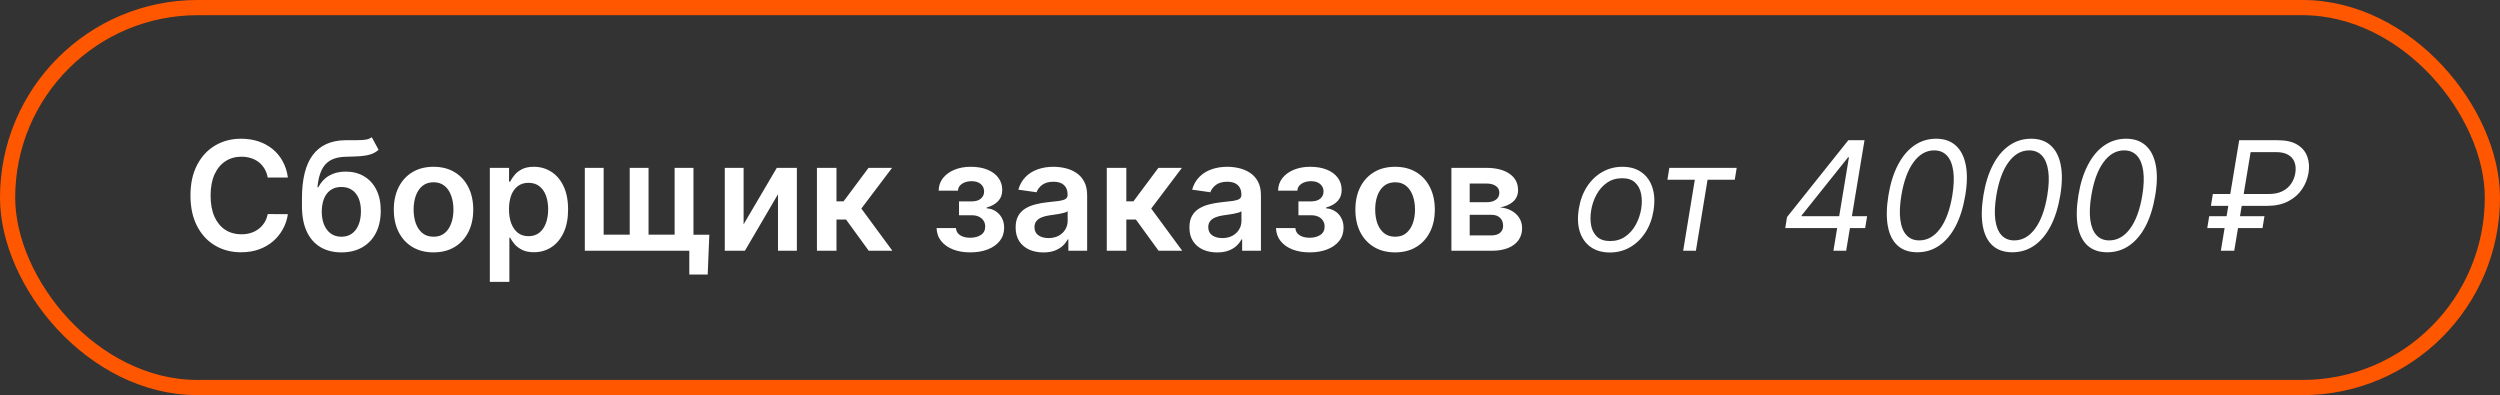
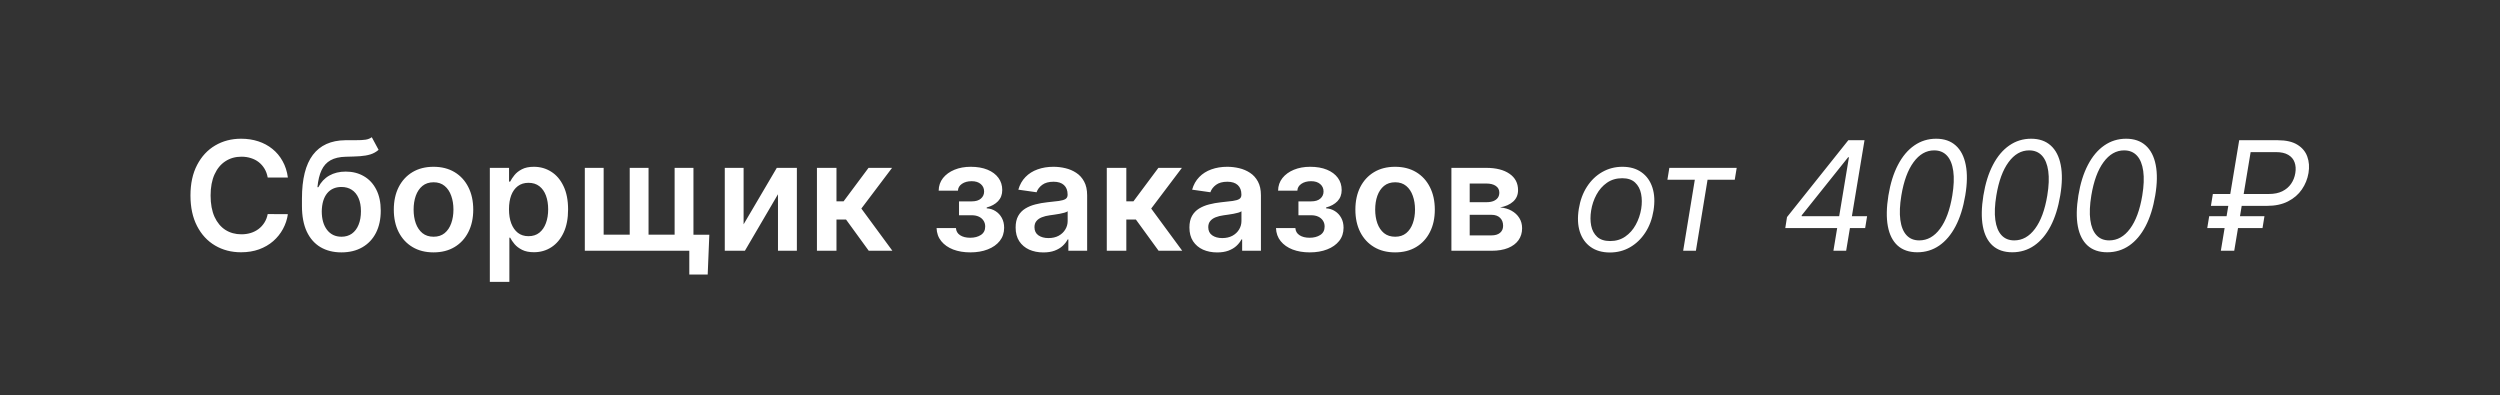
<svg xmlns="http://www.w3.org/2000/svg" width="329" height="52" viewBox="0 0 329 52" fill="none">
  <rect x="0" y="0" width="329" height="52" fill="#333333" stroke="none" />
-   <rect x="1" y="1" width="327" height="50" rx="25" stroke="#FF5700" stroke-width="2" />
-   <path d="M37.885 23.362H35.229C35.153 22.927 35.013 22.541 34.81 22.204C34.606 21.864 34.353 21.575 34.05 21.338C33.747 21.101 33.401 20.924 33.013 20.805C32.629 20.682 32.215 20.621 31.77 20.621C30.979 20.621 30.278 20.82 29.668 21.217C29.057 21.61 28.579 22.188 28.233 22.95C27.887 23.708 27.715 24.634 27.715 25.727C27.715 26.84 27.887 27.777 28.233 28.54C28.583 29.297 29.062 29.87 29.668 30.259C30.278 30.642 30.977 30.834 31.763 30.834C32.198 30.834 32.606 30.777 32.984 30.663C33.368 30.545 33.711 30.372 34.014 30.145C34.322 29.918 34.58 29.638 34.788 29.307C35.001 28.975 35.148 28.597 35.229 28.171L37.885 28.185C37.785 28.876 37.57 29.525 37.239 30.131C36.912 30.737 36.483 31.272 35.953 31.736C35.423 32.195 34.803 32.555 34.092 32.815C33.382 33.071 32.594 33.199 31.727 33.199C30.449 33.199 29.308 32.903 28.304 32.311C27.3 31.719 26.509 30.865 25.932 29.747C25.354 28.63 25.065 27.29 25.065 25.727C25.065 24.16 25.357 22.82 25.939 21.707C26.521 20.59 27.314 19.735 28.318 19.143C29.322 18.552 30.458 18.256 31.727 18.256C32.537 18.256 33.29 18.369 33.986 18.597C34.682 18.824 35.302 19.158 35.847 19.598C36.391 20.034 36.839 20.569 37.189 21.203C37.544 21.833 37.776 22.553 37.885 23.362ZM48.927 18.057L49.822 19.719C49.505 19.993 49.15 20.192 48.757 20.315C48.364 20.438 47.902 20.519 47.372 20.557C46.846 20.59 46.221 20.614 45.497 20.628C44.682 20.647 44.017 20.801 43.501 21.09C42.985 21.378 42.59 21.816 42.315 22.403C42.04 22.986 41.86 23.729 41.775 24.634H41.896C42.237 23.966 42.715 23.457 43.331 23.107C43.946 22.756 44.668 22.581 45.497 22.581C46.401 22.581 47.199 22.785 47.89 23.192C48.586 23.594 49.128 24.179 49.517 24.946C49.91 25.713 50.106 26.641 50.106 27.73C50.106 28.852 49.895 29.825 49.474 30.649C49.053 31.468 48.454 32.1 47.677 32.545C46.905 32.99 45.989 33.213 44.929 33.213C43.873 33.213 42.954 32.983 42.173 32.524C41.396 32.06 40.795 31.376 40.369 30.472C39.948 29.562 39.737 28.443 39.737 27.112V26.132C39.737 23.566 40.215 21.651 41.172 20.386C42.128 19.122 43.546 18.478 45.426 18.454C45.984 18.445 46.484 18.443 46.924 18.447C47.369 18.452 47.758 18.431 48.089 18.384C48.421 18.336 48.7 18.227 48.927 18.057ZM44.943 31.153C45.468 31.153 45.923 31.018 46.306 30.749C46.69 30.474 46.983 30.086 47.187 29.584C47.395 29.082 47.5 28.488 47.5 27.801C47.5 27.124 47.395 26.549 47.187 26.075C46.979 25.597 46.683 25.233 46.299 24.982C45.916 24.731 45.459 24.605 44.929 24.605C44.531 24.605 44.173 24.676 43.856 24.818C43.539 24.96 43.269 25.169 43.047 25.443C42.824 25.718 42.654 26.052 42.535 26.445C42.417 26.838 42.353 27.29 42.343 27.801C42.343 28.829 42.575 29.645 43.039 30.251C43.503 30.853 44.138 31.153 44.943 31.153ZM57.052 33.213C55.987 33.213 55.064 32.979 54.282 32.51C53.501 32.041 52.895 31.385 52.464 30.543C52.038 29.7 51.825 28.715 51.825 27.588C51.825 26.461 52.038 25.474 52.464 24.626C52.895 23.779 53.501 23.121 54.282 22.652C55.064 22.183 55.987 21.949 57.052 21.949C58.117 21.949 59.041 22.183 59.822 22.652C60.603 23.121 61.207 23.779 61.633 24.626C62.064 25.474 62.279 26.461 62.279 27.588C62.279 28.715 62.064 29.7 61.633 30.543C61.207 31.385 60.603 32.041 59.822 32.51C59.041 32.979 58.117 33.213 57.052 33.213ZM57.066 31.153C57.644 31.153 58.127 30.995 58.515 30.678C58.904 30.356 59.192 29.925 59.382 29.385C59.576 28.845 59.673 28.244 59.673 27.581C59.673 26.913 59.576 26.31 59.382 25.77C59.192 25.225 58.904 24.792 58.515 24.47C58.127 24.148 57.644 23.987 57.066 23.987C56.475 23.987 55.982 24.148 55.589 24.47C55.201 24.792 54.91 25.225 54.716 25.77C54.526 26.31 54.431 26.913 54.431 27.581C54.431 28.244 54.526 28.845 54.716 29.385C54.91 29.925 55.201 30.356 55.589 30.678C55.982 30.995 56.475 31.153 57.066 31.153ZM64.462 37.091V22.091H66.99V23.895H67.139C67.272 23.63 67.459 23.348 67.7 23.05C67.942 22.747 68.269 22.489 68.68 22.276C69.092 22.058 69.618 21.949 70.257 21.949C71.1 21.949 71.86 22.164 72.537 22.595C73.219 23.021 73.758 23.653 74.156 24.491C74.559 25.325 74.76 26.348 74.76 27.56C74.76 28.758 74.563 29.776 74.171 30.614C73.778 31.452 73.242 32.091 72.565 32.531C71.888 32.972 71.121 33.192 70.264 33.192C69.639 33.192 69.121 33.088 68.709 32.879C68.297 32.671 67.965 32.42 67.715 32.126C67.468 31.828 67.276 31.546 67.139 31.281H67.033V37.091H64.462ZM66.983 27.546C66.983 28.251 67.082 28.869 67.281 29.399C67.485 29.93 67.776 30.344 68.155 30.642C68.538 30.936 69.002 31.082 69.547 31.082C70.115 31.082 70.591 30.931 70.974 30.628C71.358 30.32 71.647 29.901 71.841 29.371C72.04 28.836 72.139 28.227 72.139 27.546C72.139 26.868 72.042 26.267 71.848 25.741C71.654 25.216 71.365 24.804 70.981 24.506C70.598 24.207 70.12 24.058 69.547 24.058C68.998 24.058 68.531 24.203 68.148 24.491C67.764 24.78 67.473 25.185 67.274 25.706C67.08 26.227 66.983 26.84 66.983 27.546ZM93.347 30.891L93.133 36.125H90.712V33H89.426V30.891H93.347ZM76.962 22.091H79.44V30.884H82.871V22.091H85.349V30.884H88.78V22.091H91.258V33H76.962V22.091ZM97.858 29.52L102.226 22.091H104.868V33H102.382V25.564L98.029 33H95.38V22.091H97.858V29.52ZM107.509 33V22.091H110.08V26.494H111.017L114.298 22.091H117.395L113.354 27.446L117.438 33H114.327L111.337 28.888H110.08V33H107.509ZM123.252 30.01H125.802C125.826 30.417 126.008 30.732 126.349 30.954C126.69 31.177 127.133 31.288 127.677 31.288C128.231 31.288 128.698 31.168 129.076 30.926C129.46 30.68 129.652 30.308 129.652 29.811C129.652 29.517 129.578 29.259 129.431 29.037C129.285 28.81 129.079 28.634 128.814 28.511C128.548 28.388 128.236 28.327 127.876 28.327H126.207V26.501H127.876C128.411 26.501 128.816 26.378 129.091 26.132C129.37 25.886 129.51 25.576 129.51 25.202C129.51 24.799 129.363 24.473 129.069 24.222C128.78 23.971 128.38 23.845 127.869 23.845C127.358 23.845 126.931 23.961 126.591 24.193C126.254 24.425 126.079 24.724 126.065 25.088H123.529C123.539 24.454 123.728 23.902 124.098 23.433C124.472 22.965 124.974 22.6 125.603 22.34C126.238 22.079 126.953 21.949 127.748 21.949C128.6 21.949 129.337 22.077 129.957 22.332C130.577 22.588 131.056 22.945 131.392 23.405C131.728 23.859 131.896 24.394 131.896 25.01C131.896 25.602 131.711 26.092 131.342 26.48C130.973 26.864 130.475 27.138 129.85 27.304V27.418C130.281 27.441 130.67 27.564 131.015 27.787C131.361 28.005 131.636 28.301 131.839 28.675C132.043 29.049 132.145 29.482 132.145 29.974C132.145 30.642 131.953 31.22 131.569 31.707C131.186 32.19 130.658 32.562 129.985 32.822C129.318 33.083 128.553 33.213 127.691 33.213C126.853 33.213 126.103 33.088 125.44 32.837C124.782 32.581 124.259 32.214 123.87 31.736C123.482 31.258 123.276 30.682 123.252 30.01ZM137.308 33.22C136.617 33.22 135.994 33.097 135.44 32.851C134.891 32.6 134.455 32.231 134.133 31.743C133.816 31.255 133.657 30.654 133.657 29.939C133.657 29.323 133.771 28.814 133.998 28.412C134.225 28.009 134.536 27.688 134.929 27.446C135.322 27.204 135.764 27.022 136.257 26.899C136.754 26.771 137.268 26.679 137.798 26.622C138.437 26.556 138.956 26.497 139.353 26.445C139.751 26.388 140.04 26.303 140.22 26.189C140.404 26.07 140.497 25.888 140.497 25.642V25.599C140.497 25.064 140.338 24.65 140.021 24.357C139.704 24.063 139.247 23.916 138.65 23.916C138.02 23.916 137.521 24.053 137.152 24.328C136.787 24.603 136.541 24.927 136.413 25.301L134.012 24.96C134.202 24.297 134.514 23.743 134.95 23.298C135.386 22.849 135.918 22.512 136.548 22.29C137.178 22.062 137.874 21.949 138.636 21.949C139.162 21.949 139.685 22.01 140.206 22.134C140.726 22.257 141.202 22.46 141.633 22.744C142.064 23.024 142.41 23.405 142.67 23.888C142.935 24.371 143.068 24.974 143.068 25.699V33H140.596V31.501H140.511C140.355 31.805 140.135 32.089 139.85 32.354C139.571 32.614 139.218 32.825 138.792 32.986C138.371 33.142 137.876 33.22 137.308 33.22ZM137.975 31.331C138.492 31.331 138.939 31.229 139.318 31.026C139.697 30.817 139.988 30.543 140.191 30.202C140.4 29.861 140.504 29.489 140.504 29.087V27.801C140.423 27.867 140.286 27.929 140.092 27.986C139.903 28.043 139.69 28.092 139.453 28.135C139.216 28.178 138.982 28.215 138.75 28.249C138.518 28.282 138.316 28.31 138.146 28.334C137.762 28.386 137.419 28.471 137.116 28.59C136.813 28.708 136.574 28.874 136.399 29.087C136.224 29.295 136.136 29.565 136.136 29.896C136.136 30.37 136.309 30.727 136.654 30.969C137 31.21 137.44 31.331 137.975 31.331ZM145.653 33V22.091H148.224V26.494H149.162L152.443 22.091H155.539L151.498 27.446L155.582 33H152.471L149.481 28.888H148.224V33H145.653ZM160.179 33.22C159.488 33.22 158.865 33.097 158.311 32.851C157.762 32.6 157.326 32.231 157.004 31.743C156.687 31.255 156.528 30.654 156.528 29.939C156.528 29.323 156.642 28.814 156.869 28.412C157.097 28.009 157.407 27.688 157.8 27.446C158.193 27.204 158.635 27.022 159.128 26.899C159.625 26.771 160.139 26.679 160.669 26.622C161.308 26.556 161.827 26.497 162.224 26.445C162.622 26.388 162.911 26.303 163.091 26.189C163.276 26.07 163.368 25.888 163.368 25.642V25.599C163.368 25.064 163.209 24.65 162.892 24.357C162.575 24.063 162.118 23.916 161.521 23.916C160.892 23.916 160.392 24.053 160.023 24.328C159.658 24.603 159.412 24.927 159.284 25.301L156.884 24.96C157.073 24.297 157.385 23.743 157.821 23.298C158.257 22.849 158.789 22.512 159.419 22.29C160.049 22.062 160.745 21.949 161.507 21.949C162.033 21.949 162.556 22.01 163.077 22.134C163.598 22.257 164.073 22.46 164.504 22.744C164.935 23.024 165.281 23.405 165.541 23.888C165.806 24.371 165.939 24.974 165.939 25.699V33H163.467V31.501H163.382C163.226 31.805 163.006 32.089 162.722 32.354C162.442 32.614 162.089 32.825 161.663 32.986C161.242 33.142 160.747 33.22 160.179 33.22ZM160.847 31.331C161.363 31.331 161.81 31.229 162.189 31.026C162.568 30.817 162.859 30.543 163.062 30.202C163.271 29.861 163.375 29.489 163.375 29.087V27.801C163.295 27.867 163.157 27.929 162.963 27.986C162.774 28.043 162.561 28.092 162.324 28.135C162.087 28.178 161.853 28.215 161.621 28.249C161.389 28.282 161.188 28.31 161.017 28.334C160.634 28.386 160.29 28.471 159.987 28.59C159.684 28.708 159.445 28.874 159.27 29.087C159.095 29.295 159.007 29.565 159.007 29.896C159.007 30.37 159.18 30.727 159.526 30.969C159.871 31.21 160.312 31.331 160.847 31.331ZM167.92 30.01H170.47C170.494 30.417 170.676 30.732 171.017 30.954C171.358 31.177 171.801 31.288 172.345 31.288C172.899 31.288 173.366 31.168 173.744 30.926C174.128 30.68 174.32 30.308 174.32 29.811C174.32 29.517 174.246 29.259 174.099 29.037C173.953 28.81 173.747 28.634 173.482 28.511C173.216 28.388 172.904 28.327 172.544 28.327H170.875V26.501H172.544C173.079 26.501 173.484 26.378 173.759 26.132C174.038 25.886 174.178 25.576 174.178 25.202C174.178 24.799 174.031 24.473 173.737 24.222C173.448 23.971 173.048 23.845 172.537 23.845C172.026 23.845 171.599 23.961 171.259 24.193C170.922 24.425 170.747 24.724 170.733 25.088H168.197C168.207 24.454 168.396 23.902 168.766 23.433C169.14 22.965 169.642 22.6 170.271 22.34C170.906 22.079 171.621 21.949 172.416 21.949C173.268 21.949 174.005 22.077 174.625 22.332C175.245 22.588 175.723 22.945 176.06 23.405C176.396 23.859 176.564 24.394 176.564 25.01C176.564 25.602 176.379 26.092 176.01 26.48C175.641 26.864 175.143 27.138 174.518 27.304V27.418C174.949 27.441 175.338 27.564 175.683 27.787C176.029 28.005 176.304 28.301 176.507 28.675C176.711 29.049 176.812 29.482 176.812 29.974C176.812 30.642 176.621 31.22 176.237 31.707C175.854 32.19 175.326 32.562 174.653 32.822C173.986 33.083 173.221 33.213 172.359 33.213C171.521 33.213 170.771 33.088 170.108 32.837C169.45 32.581 168.927 32.214 168.538 31.736C168.15 31.258 167.944 30.682 167.92 30.01ZM183.595 33.213C182.53 33.213 181.607 32.979 180.825 32.51C180.044 32.041 179.438 31.385 179.007 30.543C178.581 29.7 178.368 28.715 178.368 27.588C178.368 26.461 178.581 25.474 179.007 24.626C179.438 23.779 180.044 23.121 180.825 22.652C181.607 22.183 182.53 21.949 183.595 21.949C184.661 21.949 185.584 22.183 186.365 22.652C187.146 23.121 187.75 23.779 188.176 24.626C188.607 25.474 188.822 26.461 188.822 27.588C188.822 28.715 188.607 29.7 188.176 30.543C187.75 31.385 187.146 32.041 186.365 32.51C185.584 32.979 184.661 33.213 183.595 33.213ZM183.609 31.153C184.187 31.153 184.67 30.995 185.058 30.678C185.446 30.356 185.735 29.925 185.925 29.385C186.119 28.845 186.216 28.244 186.216 27.581C186.216 26.913 186.119 26.31 185.925 25.77C185.735 25.225 185.446 24.792 185.058 24.47C184.67 24.148 184.187 23.987 183.609 23.987C183.018 23.987 182.525 24.148 182.132 24.47C181.744 24.792 181.453 25.225 181.259 25.77C181.069 26.31 180.974 26.913 180.974 27.581C180.974 28.244 181.069 28.845 181.259 29.385C181.453 29.925 181.744 30.356 182.132 30.678C182.525 30.995 183.018 31.153 183.609 31.153ZM191.005 33V22.091H195.586C196.878 22.091 197.899 22.349 198.647 22.865C199.4 23.381 199.776 24.101 199.776 25.024C199.776 25.635 199.563 26.134 199.137 26.523C198.715 26.906 198.14 27.164 197.411 27.297C197.984 27.344 198.486 27.489 198.917 27.73C199.352 27.972 199.693 28.289 199.939 28.682C200.185 29.075 200.309 29.527 200.309 30.038C200.309 30.64 200.15 31.163 199.833 31.608C199.52 32.048 199.063 32.392 198.462 32.638C197.865 32.879 197.141 33 196.289 33H191.005ZM193.412 30.976H196.289C196.762 30.976 197.134 30.865 197.404 30.642C197.674 30.415 197.809 30.107 197.809 29.719C197.809 29.269 197.674 28.916 197.404 28.66C197.134 28.4 196.762 28.27 196.289 28.27H193.412V30.976ZM193.412 26.608H195.635C195.986 26.608 196.286 26.558 196.537 26.459C196.788 26.355 196.98 26.21 197.113 26.026C197.245 25.836 197.311 25.611 197.311 25.351C197.311 24.977 197.158 24.683 196.85 24.47C196.547 24.257 196.125 24.151 195.586 24.151H193.412V26.608ZM211.862 33.227C210.858 33.227 210.018 32.988 209.341 32.51C208.664 32.032 208.186 31.362 207.906 30.5C207.632 29.638 207.587 28.634 207.771 27.489C207.951 26.371 208.309 25.398 208.844 24.57C209.384 23.736 210.054 23.092 210.854 22.638C211.659 22.178 212.544 21.949 213.51 21.949C214.514 21.949 215.352 22.19 216.024 22.673C216.701 23.151 217.179 23.824 217.459 24.69C217.738 25.552 217.786 26.561 217.601 27.716C217.421 28.824 217.059 29.792 216.514 30.621C215.974 31.445 215.304 32.086 214.504 32.545C213.709 33 212.828 33.227 211.862 33.227ZM211.891 31.722C212.658 31.722 213.323 31.525 213.886 31.132C214.455 30.739 214.914 30.221 215.264 29.577C215.619 28.933 215.858 28.237 215.982 27.489C216.095 26.778 216.09 26.118 215.967 25.507C215.844 24.892 215.581 24.397 215.179 24.023C214.777 23.644 214.211 23.454 213.482 23.454C212.714 23.454 212.045 23.653 211.472 24.051C210.903 24.449 210.444 24.972 210.094 25.621C209.743 26.269 209.509 26.968 209.391 27.716C209.277 28.426 209.279 29.087 209.398 29.697C209.521 30.303 209.784 30.794 210.186 31.168C210.593 31.537 211.161 31.722 211.891 31.722ZM219.43 23.653L219.685 22.091H228.549L228.293 23.653H224.714L223.18 33H221.504L223.038 23.653H219.43ZM234.943 30.017L235.17 28.568L243.238 18.454H244.289L243.92 20.699H243.21L237.102 28.341V28.454H245.71L245.454 30.017H234.943ZM241.278 33L241.846 29.562L241.96 28.909L243.693 18.454H245.369L242.954 33H241.278ZM252.32 33.199C251.25 33.199 250.388 32.908 249.735 32.325C249.082 31.738 248.651 30.888 248.442 29.776C248.234 28.658 248.258 27.309 248.513 25.727C248.769 24.155 249.188 22.813 249.771 21.7C250.353 20.583 251.07 19.731 251.923 19.143C252.775 18.552 253.731 18.256 254.792 18.256C255.853 18.256 256.712 18.552 257.37 19.143C258.033 19.735 258.473 20.588 258.691 21.7C258.914 22.813 258.892 24.155 258.627 25.727C258.362 27.309 257.938 28.656 257.356 29.768C256.773 30.881 256.056 31.731 255.204 32.318C254.352 32.905 253.39 33.199 252.32 33.199ZM252.576 31.636C253.641 31.636 254.553 31.125 255.31 30.102C256.073 29.075 256.61 27.616 256.923 25.727C257.131 24.468 257.174 23.395 257.05 22.51C256.927 21.625 256.653 20.95 256.227 20.486C255.8 20.022 255.237 19.79 254.536 19.79C253.485 19.79 252.581 20.308 251.823 21.345C251.066 22.377 250.531 23.838 250.218 25.727C250.01 26.987 249.965 28.057 250.083 28.938C250.201 29.818 250.471 30.488 250.893 30.947C251.314 31.407 251.875 31.636 252.576 31.636ZM264.82 33.199C263.75 33.199 262.888 32.908 262.235 32.325C261.582 31.738 261.151 30.888 260.942 29.776C260.734 28.658 260.758 27.309 261.013 25.727C261.269 24.155 261.688 22.813 262.271 21.7C262.853 20.583 263.57 19.731 264.423 19.143C265.275 18.552 266.231 18.256 267.292 18.256C268.353 18.256 269.212 18.552 269.87 19.143C270.533 19.735 270.973 20.588 271.191 21.7C271.414 22.813 271.392 24.155 271.127 25.727C270.862 27.309 270.438 28.656 269.856 29.768C269.273 30.881 268.556 31.731 267.704 32.318C266.852 32.905 265.89 33.199 264.82 33.199ZM265.076 31.636C266.141 31.636 267.053 31.125 267.81 30.102C268.573 29.075 269.11 27.616 269.423 25.727C269.631 24.468 269.674 23.395 269.55 22.51C269.427 21.625 269.153 20.95 268.727 20.486C268.3 20.022 267.737 19.79 267.036 19.79C265.985 19.79 265.081 20.308 264.323 21.345C263.566 22.377 263.031 23.838 262.718 25.727C262.51 26.987 262.465 28.057 262.583 28.938C262.701 29.818 262.971 30.488 263.393 30.947C263.814 31.407 264.375 31.636 265.076 31.636ZM277.32 33.199C276.25 33.199 275.388 32.908 274.735 32.325C274.082 31.738 273.651 30.888 273.442 29.776C273.234 28.658 273.258 27.309 273.513 25.727C273.769 24.155 274.188 22.813 274.771 21.7C275.353 20.583 276.07 19.731 276.923 19.143C277.775 18.552 278.731 18.256 279.792 18.256C280.853 18.256 281.712 18.552 282.37 19.143C283.033 19.735 283.473 20.588 283.691 21.7C283.914 22.813 283.892 24.155 283.627 25.727C283.362 27.309 282.938 28.656 282.356 29.768C281.773 30.881 281.056 31.731 280.204 32.318C279.352 32.905 278.39 33.199 277.32 33.199ZM277.576 31.636C278.641 31.636 279.553 31.125 280.31 30.102C281.073 29.075 281.61 27.616 281.923 25.727C282.131 24.468 282.174 23.395 282.05 22.51C281.927 21.625 281.653 20.95 281.227 20.486C280.8 20.022 280.237 19.79 279.536 19.79C278.485 19.79 277.581 20.308 276.823 21.345C276.066 22.377 275.531 23.838 275.218 25.727C275.01 26.987 274.965 28.057 275.083 28.938C275.201 29.818 275.471 30.488 275.893 30.947C276.314 31.407 276.875 31.636 277.576 31.636ZM298.343 27.091H290.957L291.212 25.528H298.599C299.281 25.528 299.863 25.41 300.346 25.173C300.834 24.932 301.219 24.605 301.504 24.193C301.792 23.776 301.979 23.303 302.065 22.773C302.15 22.242 302.117 21.771 301.965 21.359C301.818 20.943 301.541 20.616 301.134 20.379C300.732 20.138 300.19 20.017 299.508 20.017H296.184L294.025 33H292.263L294.678 18.454H299.763C300.843 18.454 301.7 18.651 302.335 19.044C302.974 19.437 303.409 19.96 303.641 20.614C303.878 21.267 303.93 21.987 303.798 22.773C303.665 23.559 303.374 24.278 302.924 24.932C302.479 25.585 301.873 26.108 301.106 26.501C300.344 26.894 299.423 27.091 298.343 27.091ZM298.002 28.454L297.746 30.017H290.474L290.729 28.454H298.002Z" fill="white" />
+   <path d="M37.885 23.362H35.229C35.153 22.927 35.013 22.541 34.81 22.204C34.606 21.864 34.353 21.575 34.05 21.338C33.747 21.101 33.401 20.924 33.013 20.805C32.629 20.682 32.215 20.621 31.77 20.621C30.979 20.621 30.278 20.82 29.668 21.217C29.057 21.61 28.579 22.188 28.233 22.95C27.887 23.708 27.715 24.634 27.715 25.727C27.715 26.84 27.887 27.777 28.233 28.54C28.583 29.297 29.062 29.87 29.668 30.259C30.278 30.642 30.977 30.834 31.763 30.834C32.198 30.834 32.606 30.777 32.984 30.663C33.368 30.545 33.711 30.372 34.014 30.145C34.322 29.918 34.58 29.638 34.788 29.307C35.001 28.975 35.148 28.597 35.229 28.171L37.885 28.185C37.785 28.876 37.57 29.525 37.239 30.131C36.912 30.737 36.483 31.272 35.953 31.736C35.423 32.195 34.803 32.555 34.092 32.815C33.382 33.071 32.594 33.199 31.727 33.199C30.449 33.199 29.308 32.903 28.304 32.311C27.3 31.719 26.509 30.865 25.932 29.747C25.354 28.63 25.065 27.29 25.065 25.727C25.065 24.16 25.357 22.82 25.939 21.707C26.521 20.59 27.314 19.735 28.318 19.143C29.322 18.552 30.458 18.256 31.727 18.256C32.537 18.256 33.29 18.369 33.986 18.597C34.682 18.824 35.302 19.158 35.847 19.598C36.391 20.034 36.839 20.569 37.189 21.203C37.544 21.833 37.776 22.553 37.885 23.362M48.927 18.057L49.822 19.719C49.505 19.993 49.15 20.192 48.757 20.315C48.364 20.438 47.902 20.519 47.372 20.557C46.846 20.59 46.221 20.614 45.497 20.628C44.682 20.647 44.017 20.801 43.501 21.09C42.985 21.378 42.59 21.816 42.315 22.403C42.04 22.986 41.86 23.729 41.775 24.634H41.896C42.237 23.966 42.715 23.457 43.331 23.107C43.946 22.756 44.668 22.581 45.497 22.581C46.401 22.581 47.199 22.785 47.89 23.192C48.586 23.594 49.128 24.179 49.517 24.946C49.91 25.713 50.106 26.641 50.106 27.73C50.106 28.852 49.895 29.825 49.474 30.649C49.053 31.468 48.454 32.1 47.677 32.545C46.905 32.99 45.989 33.213 44.929 33.213C43.873 33.213 42.954 32.983 42.173 32.524C41.396 32.06 40.795 31.376 40.369 30.472C39.948 29.562 39.737 28.443 39.737 27.112V26.132C39.737 23.566 40.215 21.651 41.172 20.386C42.128 19.122 43.546 18.478 45.426 18.454C45.984 18.445 46.484 18.443 46.924 18.447C47.369 18.452 47.758 18.431 48.089 18.384C48.421 18.336 48.7 18.227 48.927 18.057ZM44.943 31.153C45.468 31.153 45.923 31.018 46.306 30.749C46.69 30.474 46.983 30.086 47.187 29.584C47.395 29.082 47.5 28.488 47.5 27.801C47.5 27.124 47.395 26.549 47.187 26.075C46.979 25.597 46.683 25.233 46.299 24.982C45.916 24.731 45.459 24.605 44.929 24.605C44.531 24.605 44.173 24.676 43.856 24.818C43.539 24.96 43.269 25.169 43.047 25.443C42.824 25.718 42.654 26.052 42.535 26.445C42.417 26.838 42.353 27.29 42.343 27.801C42.343 28.829 42.575 29.645 43.039 30.251C43.503 30.853 44.138 31.153 44.943 31.153ZM57.052 33.213C55.987 33.213 55.064 32.979 54.282 32.51C53.501 32.041 52.895 31.385 52.464 30.543C52.038 29.7 51.825 28.715 51.825 27.588C51.825 26.461 52.038 25.474 52.464 24.626C52.895 23.779 53.501 23.121 54.282 22.652C55.064 22.183 55.987 21.949 57.052 21.949C58.117 21.949 59.041 22.183 59.822 22.652C60.603 23.121 61.207 23.779 61.633 24.626C62.064 25.474 62.279 26.461 62.279 27.588C62.279 28.715 62.064 29.7 61.633 30.543C61.207 31.385 60.603 32.041 59.822 32.51C59.041 32.979 58.117 33.213 57.052 33.213ZM57.066 31.153C57.644 31.153 58.127 30.995 58.515 30.678C58.904 30.356 59.192 29.925 59.382 29.385C59.576 28.845 59.673 28.244 59.673 27.581C59.673 26.913 59.576 26.31 59.382 25.77C59.192 25.225 58.904 24.792 58.515 24.47C58.127 24.148 57.644 23.987 57.066 23.987C56.475 23.987 55.982 24.148 55.589 24.47C55.201 24.792 54.91 25.225 54.716 25.77C54.526 26.31 54.431 26.913 54.431 27.581C54.431 28.244 54.526 28.845 54.716 29.385C54.91 29.925 55.201 30.356 55.589 30.678C55.982 30.995 56.475 31.153 57.066 31.153ZM64.462 37.091V22.091H66.99V23.895H67.139C67.272 23.63 67.459 23.348 67.7 23.05C67.942 22.747 68.269 22.489 68.68 22.276C69.092 22.058 69.618 21.949 70.257 21.949C71.1 21.949 71.86 22.164 72.537 22.595C73.219 23.021 73.758 23.653 74.156 24.491C74.559 25.325 74.76 26.348 74.76 27.56C74.76 28.758 74.563 29.776 74.171 30.614C73.778 31.452 73.242 32.091 72.565 32.531C71.888 32.972 71.121 33.192 70.264 33.192C69.639 33.192 69.121 33.088 68.709 32.879C68.297 32.671 67.965 32.42 67.715 32.126C67.468 31.828 67.276 31.546 67.139 31.281H67.033V37.091H64.462ZM66.983 27.546C66.983 28.251 67.082 28.869 67.281 29.399C67.485 29.93 67.776 30.344 68.155 30.642C68.538 30.936 69.002 31.082 69.547 31.082C70.115 31.082 70.591 30.931 70.974 30.628C71.358 30.32 71.647 29.901 71.841 29.371C72.04 28.836 72.139 28.227 72.139 27.546C72.139 26.868 72.042 26.267 71.848 25.741C71.654 25.216 71.365 24.804 70.981 24.506C70.598 24.207 70.12 24.058 69.547 24.058C68.998 24.058 68.531 24.203 68.148 24.491C67.764 24.78 67.473 25.185 67.274 25.706C67.08 26.227 66.983 26.84 66.983 27.546ZM93.347 30.891L93.133 36.125H90.712V33H89.426V30.891H93.347ZM76.962 22.091H79.44V30.884H82.871V22.091H85.349V30.884H88.78V22.091H91.258V33H76.962V22.091ZM97.858 29.52L102.226 22.091H104.868V33H102.382V25.564L98.029 33H95.38V22.091H97.858V29.52ZM107.509 33V22.091H110.08V26.494H111.017L114.298 22.091H117.395L113.354 27.446L117.438 33H114.327L111.337 28.888H110.08V33H107.509ZM123.252 30.01H125.802C125.826 30.417 126.008 30.732 126.349 30.954C126.69 31.177 127.133 31.288 127.677 31.288C128.231 31.288 128.698 31.168 129.076 30.926C129.46 30.68 129.652 30.308 129.652 29.811C129.652 29.517 129.578 29.259 129.431 29.037C129.285 28.81 129.079 28.634 128.814 28.511C128.548 28.388 128.236 28.327 127.876 28.327H126.207V26.501H127.876C128.411 26.501 128.816 26.378 129.091 26.132C129.37 25.886 129.51 25.576 129.51 25.202C129.51 24.799 129.363 24.473 129.069 24.222C128.78 23.971 128.38 23.845 127.869 23.845C127.358 23.845 126.931 23.961 126.591 24.193C126.254 24.425 126.079 24.724 126.065 25.088H123.529C123.539 24.454 123.728 23.902 124.098 23.433C124.472 22.965 124.974 22.6 125.603 22.34C126.238 22.079 126.953 21.949 127.748 21.949C128.6 21.949 129.337 22.077 129.957 22.332C130.577 22.588 131.056 22.945 131.392 23.405C131.728 23.859 131.896 24.394 131.896 25.01C131.896 25.602 131.711 26.092 131.342 26.48C130.973 26.864 130.475 27.138 129.85 27.304V27.418C130.281 27.441 130.67 27.564 131.015 27.787C131.361 28.005 131.636 28.301 131.839 28.675C132.043 29.049 132.145 29.482 132.145 29.974C132.145 30.642 131.953 31.22 131.569 31.707C131.186 32.19 130.658 32.562 129.985 32.822C129.318 33.083 128.553 33.213 127.691 33.213C126.853 33.213 126.103 33.088 125.44 32.837C124.782 32.581 124.259 32.214 123.87 31.736C123.482 31.258 123.276 30.682 123.252 30.01ZM137.308 33.22C136.617 33.22 135.994 33.097 135.44 32.851C134.891 32.6 134.455 32.231 134.133 31.743C133.816 31.255 133.657 30.654 133.657 29.939C133.657 29.323 133.771 28.814 133.998 28.412C134.225 28.009 134.536 27.688 134.929 27.446C135.322 27.204 135.764 27.022 136.257 26.899C136.754 26.771 137.268 26.679 137.798 26.622C138.437 26.556 138.956 26.497 139.353 26.445C139.751 26.388 140.04 26.303 140.22 26.189C140.404 26.07 140.497 25.888 140.497 25.642V25.599C140.497 25.064 140.338 24.65 140.021 24.357C139.704 24.063 139.247 23.916 138.65 23.916C138.02 23.916 137.521 24.053 137.152 24.328C136.787 24.603 136.541 24.927 136.413 25.301L134.012 24.96C134.202 24.297 134.514 23.743 134.95 23.298C135.386 22.849 135.918 22.512 136.548 22.29C137.178 22.062 137.874 21.949 138.636 21.949C139.162 21.949 139.685 22.01 140.206 22.134C140.726 22.257 141.202 22.46 141.633 22.744C142.064 23.024 142.41 23.405 142.67 23.888C142.935 24.371 143.068 24.974 143.068 25.699V33H140.596V31.501H140.511C140.355 31.805 140.135 32.089 139.85 32.354C139.571 32.614 139.218 32.825 138.792 32.986C138.371 33.142 137.876 33.22 137.308 33.22ZM137.975 31.331C138.492 31.331 138.939 31.229 139.318 31.026C139.697 30.817 139.988 30.543 140.191 30.202C140.4 29.861 140.504 29.489 140.504 29.087V27.801C140.423 27.867 140.286 27.929 140.092 27.986C139.903 28.043 139.69 28.092 139.453 28.135C139.216 28.178 138.982 28.215 138.75 28.249C138.518 28.282 138.316 28.31 138.146 28.334C137.762 28.386 137.419 28.471 137.116 28.59C136.813 28.708 136.574 28.874 136.399 29.087C136.224 29.295 136.136 29.565 136.136 29.896C136.136 30.37 136.309 30.727 136.654 30.969C137 31.21 137.44 31.331 137.975 31.331ZM145.653 33V22.091H148.224V26.494H149.162L152.443 22.091H155.539L151.498 27.446L155.582 33H152.471L149.481 28.888H148.224V33H145.653ZM160.179 33.22C159.488 33.22 158.865 33.097 158.311 32.851C157.762 32.6 157.326 32.231 157.004 31.743C156.687 31.255 156.528 30.654 156.528 29.939C156.528 29.323 156.642 28.814 156.869 28.412C157.097 28.009 157.407 27.688 157.8 27.446C158.193 27.204 158.635 27.022 159.128 26.899C159.625 26.771 160.139 26.679 160.669 26.622C161.308 26.556 161.827 26.497 162.224 26.445C162.622 26.388 162.911 26.303 163.091 26.189C163.276 26.07 163.368 25.888 163.368 25.642V25.599C163.368 25.064 163.209 24.65 162.892 24.357C162.575 24.063 162.118 23.916 161.521 23.916C160.892 23.916 160.392 24.053 160.023 24.328C159.658 24.603 159.412 24.927 159.284 25.301L156.884 24.96C157.073 24.297 157.385 23.743 157.821 23.298C158.257 22.849 158.789 22.512 159.419 22.29C160.049 22.062 160.745 21.949 161.507 21.949C162.033 21.949 162.556 22.01 163.077 22.134C163.598 22.257 164.073 22.46 164.504 22.744C164.935 23.024 165.281 23.405 165.541 23.888C165.806 24.371 165.939 24.974 165.939 25.699V33H163.467V31.501H163.382C163.226 31.805 163.006 32.089 162.722 32.354C162.442 32.614 162.089 32.825 161.663 32.986C161.242 33.142 160.747 33.22 160.179 33.22ZM160.847 31.331C161.363 31.331 161.81 31.229 162.189 31.026C162.568 30.817 162.859 30.543 163.062 30.202C163.271 29.861 163.375 29.489 163.375 29.087V27.801C163.295 27.867 163.157 27.929 162.963 27.986C162.774 28.043 162.561 28.092 162.324 28.135C162.087 28.178 161.853 28.215 161.621 28.249C161.389 28.282 161.188 28.31 161.017 28.334C160.634 28.386 160.29 28.471 159.987 28.59C159.684 28.708 159.445 28.874 159.27 29.087C159.095 29.295 159.007 29.565 159.007 29.896C159.007 30.37 159.18 30.727 159.526 30.969C159.871 31.21 160.312 31.331 160.847 31.331ZM167.92 30.01H170.47C170.494 30.417 170.676 30.732 171.017 30.954C171.358 31.177 171.801 31.288 172.345 31.288C172.899 31.288 173.366 31.168 173.744 30.926C174.128 30.68 174.32 30.308 174.32 29.811C174.32 29.517 174.246 29.259 174.099 29.037C173.953 28.81 173.747 28.634 173.482 28.511C173.216 28.388 172.904 28.327 172.544 28.327H170.875V26.501H172.544C173.079 26.501 173.484 26.378 173.759 26.132C174.038 25.886 174.178 25.576 174.178 25.202C174.178 24.799 174.031 24.473 173.737 24.222C173.448 23.971 173.048 23.845 172.537 23.845C172.026 23.845 171.599 23.961 171.259 24.193C170.922 24.425 170.747 24.724 170.733 25.088H168.197C168.207 24.454 168.396 23.902 168.766 23.433C169.14 22.965 169.642 22.6 170.271 22.34C170.906 22.079 171.621 21.949 172.416 21.949C173.268 21.949 174.005 22.077 174.625 22.332C175.245 22.588 175.723 22.945 176.06 23.405C176.396 23.859 176.564 24.394 176.564 25.01C176.564 25.602 176.379 26.092 176.01 26.48C175.641 26.864 175.143 27.138 174.518 27.304V27.418C174.949 27.441 175.338 27.564 175.683 27.787C176.029 28.005 176.304 28.301 176.507 28.675C176.711 29.049 176.812 29.482 176.812 29.974C176.812 30.642 176.621 31.22 176.237 31.707C175.854 32.19 175.326 32.562 174.653 32.822C173.986 33.083 173.221 33.213 172.359 33.213C171.521 33.213 170.771 33.088 170.108 32.837C169.45 32.581 168.927 32.214 168.538 31.736C168.15 31.258 167.944 30.682 167.92 30.01ZM183.595 33.213C182.53 33.213 181.607 32.979 180.825 32.51C180.044 32.041 179.438 31.385 179.007 30.543C178.581 29.7 178.368 28.715 178.368 27.588C178.368 26.461 178.581 25.474 179.007 24.626C179.438 23.779 180.044 23.121 180.825 22.652C181.607 22.183 182.53 21.949 183.595 21.949C184.661 21.949 185.584 22.183 186.365 22.652C187.146 23.121 187.75 23.779 188.176 24.626C188.607 25.474 188.822 26.461 188.822 27.588C188.822 28.715 188.607 29.7 188.176 30.543C187.75 31.385 187.146 32.041 186.365 32.51C185.584 32.979 184.661 33.213 183.595 33.213ZM183.609 31.153C184.187 31.153 184.67 30.995 185.058 30.678C185.446 30.356 185.735 29.925 185.925 29.385C186.119 28.845 186.216 28.244 186.216 27.581C186.216 26.913 186.119 26.31 185.925 25.77C185.735 25.225 185.446 24.792 185.058 24.47C184.67 24.148 184.187 23.987 183.609 23.987C183.018 23.987 182.525 24.148 182.132 24.47C181.744 24.792 181.453 25.225 181.259 25.77C181.069 26.31 180.974 26.913 180.974 27.581C180.974 28.244 181.069 28.845 181.259 29.385C181.453 29.925 181.744 30.356 182.132 30.678C182.525 30.995 183.018 31.153 183.609 31.153ZM191.005 33V22.091H195.586C196.878 22.091 197.899 22.349 198.647 22.865C199.4 23.381 199.776 24.101 199.776 25.024C199.776 25.635 199.563 26.134 199.137 26.523C198.715 26.906 198.14 27.164 197.411 27.297C197.984 27.344 198.486 27.489 198.917 27.73C199.352 27.972 199.693 28.289 199.939 28.682C200.185 29.075 200.309 29.527 200.309 30.038C200.309 30.64 200.15 31.163 199.833 31.608C199.52 32.048 199.063 32.392 198.462 32.638C197.865 32.879 197.141 33 196.289 33H191.005ZM193.412 30.976H196.289C196.762 30.976 197.134 30.865 197.404 30.642C197.674 30.415 197.809 30.107 197.809 29.719C197.809 29.269 197.674 28.916 197.404 28.66C197.134 28.4 196.762 28.27 196.289 28.27H193.412V30.976ZM193.412 26.608H195.635C195.986 26.608 196.286 26.558 196.537 26.459C196.788 26.355 196.98 26.21 197.113 26.026C197.245 25.836 197.311 25.611 197.311 25.351C197.311 24.977 197.158 24.683 196.85 24.47C196.547 24.257 196.125 24.151 195.586 24.151H193.412V26.608ZM211.862 33.227C210.858 33.227 210.018 32.988 209.341 32.51C208.664 32.032 208.186 31.362 207.906 30.5C207.632 29.638 207.587 28.634 207.771 27.489C207.951 26.371 208.309 25.398 208.844 24.57C209.384 23.736 210.054 23.092 210.854 22.638C211.659 22.178 212.544 21.949 213.51 21.949C214.514 21.949 215.352 22.19 216.024 22.673C216.701 23.151 217.179 23.824 217.459 24.69C217.738 25.552 217.786 26.561 217.601 27.716C217.421 28.824 217.059 29.792 216.514 30.621C215.974 31.445 215.304 32.086 214.504 32.545C213.709 33 212.828 33.227 211.862 33.227ZM211.891 31.722C212.658 31.722 213.323 31.525 213.886 31.132C214.455 30.739 214.914 30.221 215.264 29.577C215.619 28.933 215.858 28.237 215.982 27.489C216.095 26.778 216.09 26.118 215.967 25.507C215.844 24.892 215.581 24.397 215.179 24.023C214.777 23.644 214.211 23.454 213.482 23.454C212.714 23.454 212.045 23.653 211.472 24.051C210.903 24.449 210.444 24.972 210.094 25.621C209.743 26.269 209.509 26.968 209.391 27.716C209.277 28.426 209.279 29.087 209.398 29.697C209.521 30.303 209.784 30.794 210.186 31.168C210.593 31.537 211.161 31.722 211.891 31.722ZM219.43 23.653L219.685 22.091H228.549L228.293 23.653H224.714L223.18 33H221.504L223.038 23.653H219.43ZM234.943 30.017L235.17 28.568L243.238 18.454H244.289L243.92 20.699H243.21L237.102 28.341V28.454H245.71L245.454 30.017H234.943ZM241.278 33L241.846 29.562L241.96 28.909L243.693 18.454H245.369L242.954 33H241.278ZM252.32 33.199C251.25 33.199 250.388 32.908 249.735 32.325C249.082 31.738 248.651 30.888 248.442 29.776C248.234 28.658 248.258 27.309 248.513 25.727C248.769 24.155 249.188 22.813 249.771 21.7C250.353 20.583 251.07 19.731 251.923 19.143C252.775 18.552 253.731 18.256 254.792 18.256C255.853 18.256 256.712 18.552 257.37 19.143C258.033 19.735 258.473 20.588 258.691 21.7C258.914 22.813 258.892 24.155 258.627 25.727C258.362 27.309 257.938 28.656 257.356 29.768C256.773 30.881 256.056 31.731 255.204 32.318C254.352 32.905 253.39 33.199 252.32 33.199ZM252.576 31.636C253.641 31.636 254.553 31.125 255.31 30.102C256.073 29.075 256.61 27.616 256.923 25.727C257.131 24.468 257.174 23.395 257.05 22.51C256.927 21.625 256.653 20.95 256.227 20.486C255.8 20.022 255.237 19.79 254.536 19.79C253.485 19.79 252.581 20.308 251.823 21.345C251.066 22.377 250.531 23.838 250.218 25.727C250.01 26.987 249.965 28.057 250.083 28.938C250.201 29.818 250.471 30.488 250.893 30.947C251.314 31.407 251.875 31.636 252.576 31.636ZM264.82 33.199C263.75 33.199 262.888 32.908 262.235 32.325C261.582 31.738 261.151 30.888 260.942 29.776C260.734 28.658 260.758 27.309 261.013 25.727C261.269 24.155 261.688 22.813 262.271 21.7C262.853 20.583 263.57 19.731 264.423 19.143C265.275 18.552 266.231 18.256 267.292 18.256C268.353 18.256 269.212 18.552 269.87 19.143C270.533 19.735 270.973 20.588 271.191 21.7C271.414 22.813 271.392 24.155 271.127 25.727C270.862 27.309 270.438 28.656 269.856 29.768C269.273 30.881 268.556 31.731 267.704 32.318C266.852 32.905 265.89 33.199 264.82 33.199ZM265.076 31.636C266.141 31.636 267.053 31.125 267.81 30.102C268.573 29.075 269.11 27.616 269.423 25.727C269.631 24.468 269.674 23.395 269.55 22.51C269.427 21.625 269.153 20.95 268.727 20.486C268.3 20.022 267.737 19.79 267.036 19.79C265.985 19.79 265.081 20.308 264.323 21.345C263.566 22.377 263.031 23.838 262.718 25.727C262.51 26.987 262.465 28.057 262.583 28.938C262.701 29.818 262.971 30.488 263.393 30.947C263.814 31.407 264.375 31.636 265.076 31.636ZM277.32 33.199C276.25 33.199 275.388 32.908 274.735 32.325C274.082 31.738 273.651 30.888 273.442 29.776C273.234 28.658 273.258 27.309 273.513 25.727C273.769 24.155 274.188 22.813 274.771 21.7C275.353 20.583 276.07 19.731 276.923 19.143C277.775 18.552 278.731 18.256 279.792 18.256C280.853 18.256 281.712 18.552 282.37 19.143C283.033 19.735 283.473 20.588 283.691 21.7C283.914 22.813 283.892 24.155 283.627 25.727C283.362 27.309 282.938 28.656 282.356 29.768C281.773 30.881 281.056 31.731 280.204 32.318C279.352 32.905 278.39 33.199 277.32 33.199ZM277.576 31.636C278.641 31.636 279.553 31.125 280.31 30.102C281.073 29.075 281.61 27.616 281.923 25.727C282.131 24.468 282.174 23.395 282.05 22.51C281.927 21.625 281.653 20.95 281.227 20.486C280.8 20.022 280.237 19.79 279.536 19.79C278.485 19.79 277.581 20.308 276.823 21.345C276.066 22.377 275.531 23.838 275.218 25.727C275.01 26.987 274.965 28.057 275.083 28.938C275.201 29.818 275.471 30.488 275.893 30.947C276.314 31.407 276.875 31.636 277.576 31.636ZM298.343 27.091H290.957L291.212 25.528H298.599C299.281 25.528 299.863 25.41 300.346 25.173C300.834 24.932 301.219 24.605 301.504 24.193C301.792 23.776 301.979 23.303 302.065 22.773C302.15 22.242 302.117 21.771 301.965 21.359C301.818 20.943 301.541 20.616 301.134 20.379C300.732 20.138 300.19 20.017 299.508 20.017H296.184L294.025 33H292.263L294.678 18.454H299.763C300.843 18.454 301.7 18.651 302.335 19.044C302.974 19.437 303.409 19.96 303.641 20.614C303.878 21.267 303.93 21.987 303.798 22.773C303.665 23.559 303.374 24.278 302.924 24.932C302.479 25.585 301.873 26.108 301.106 26.501C300.344 26.894 299.423 27.091 298.343 27.091ZM298.002 28.454L297.746 30.017H290.474L290.729 28.454H298.002Z" fill="white" />
</svg>